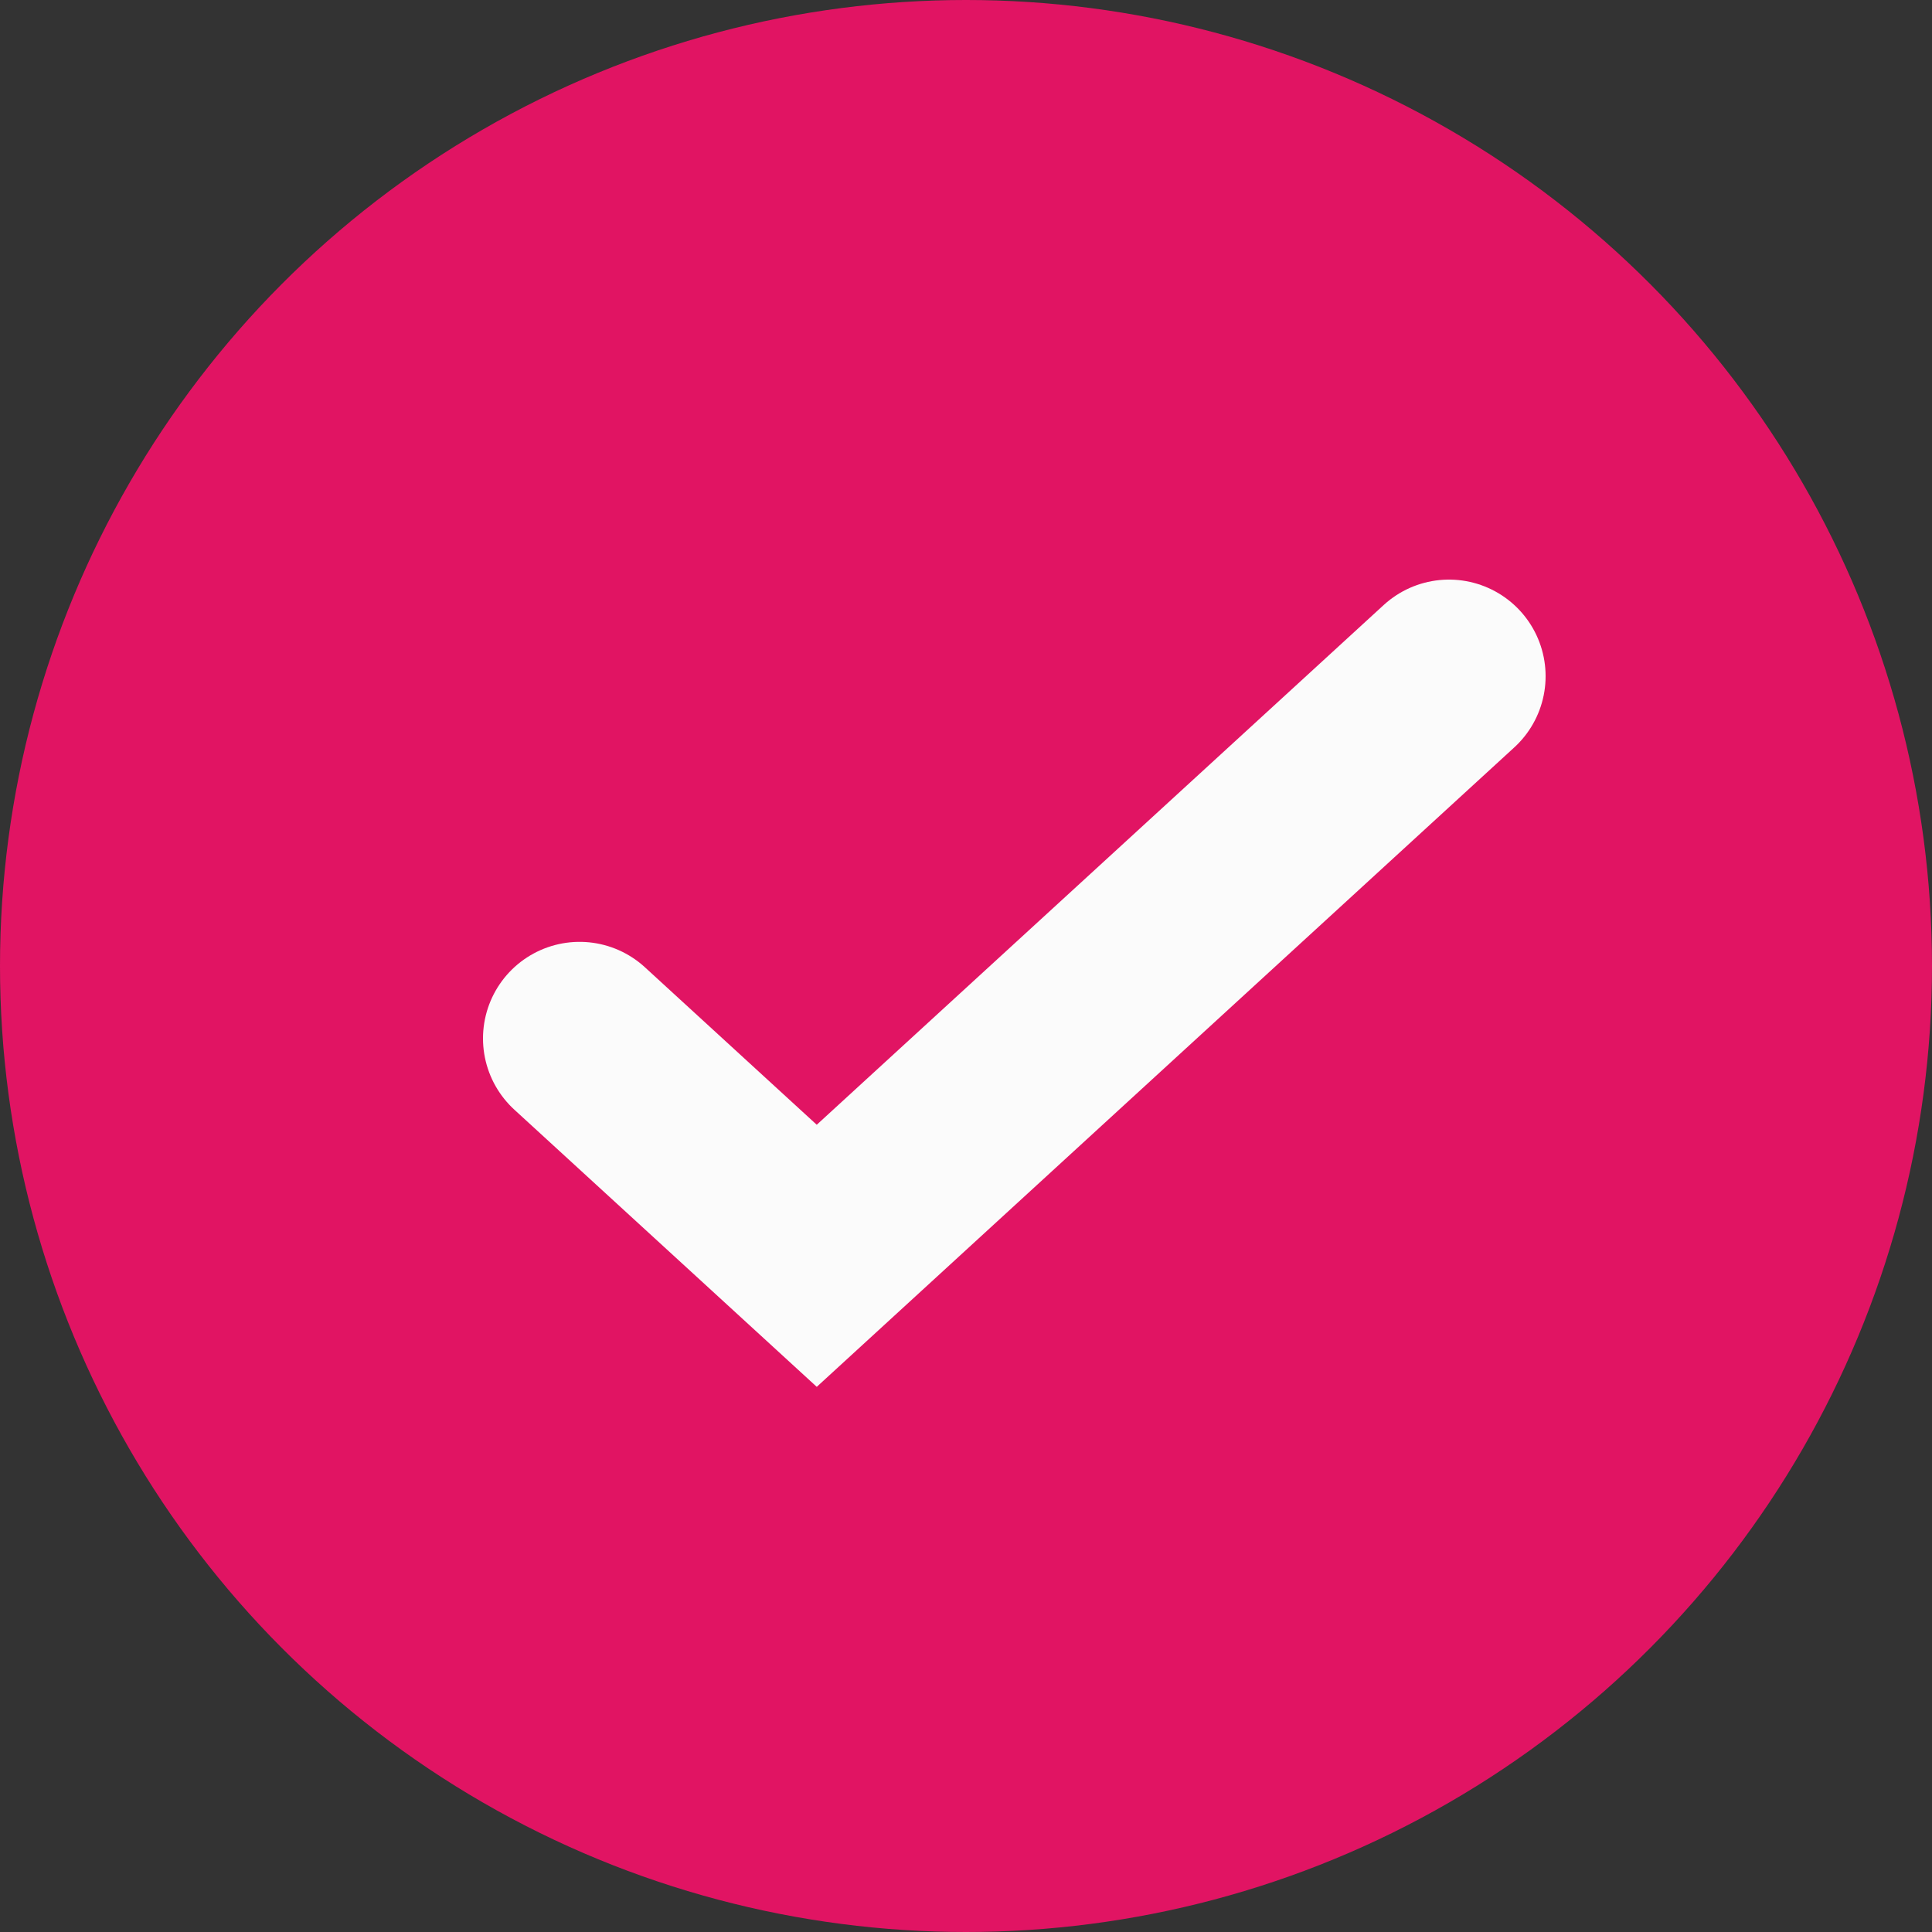
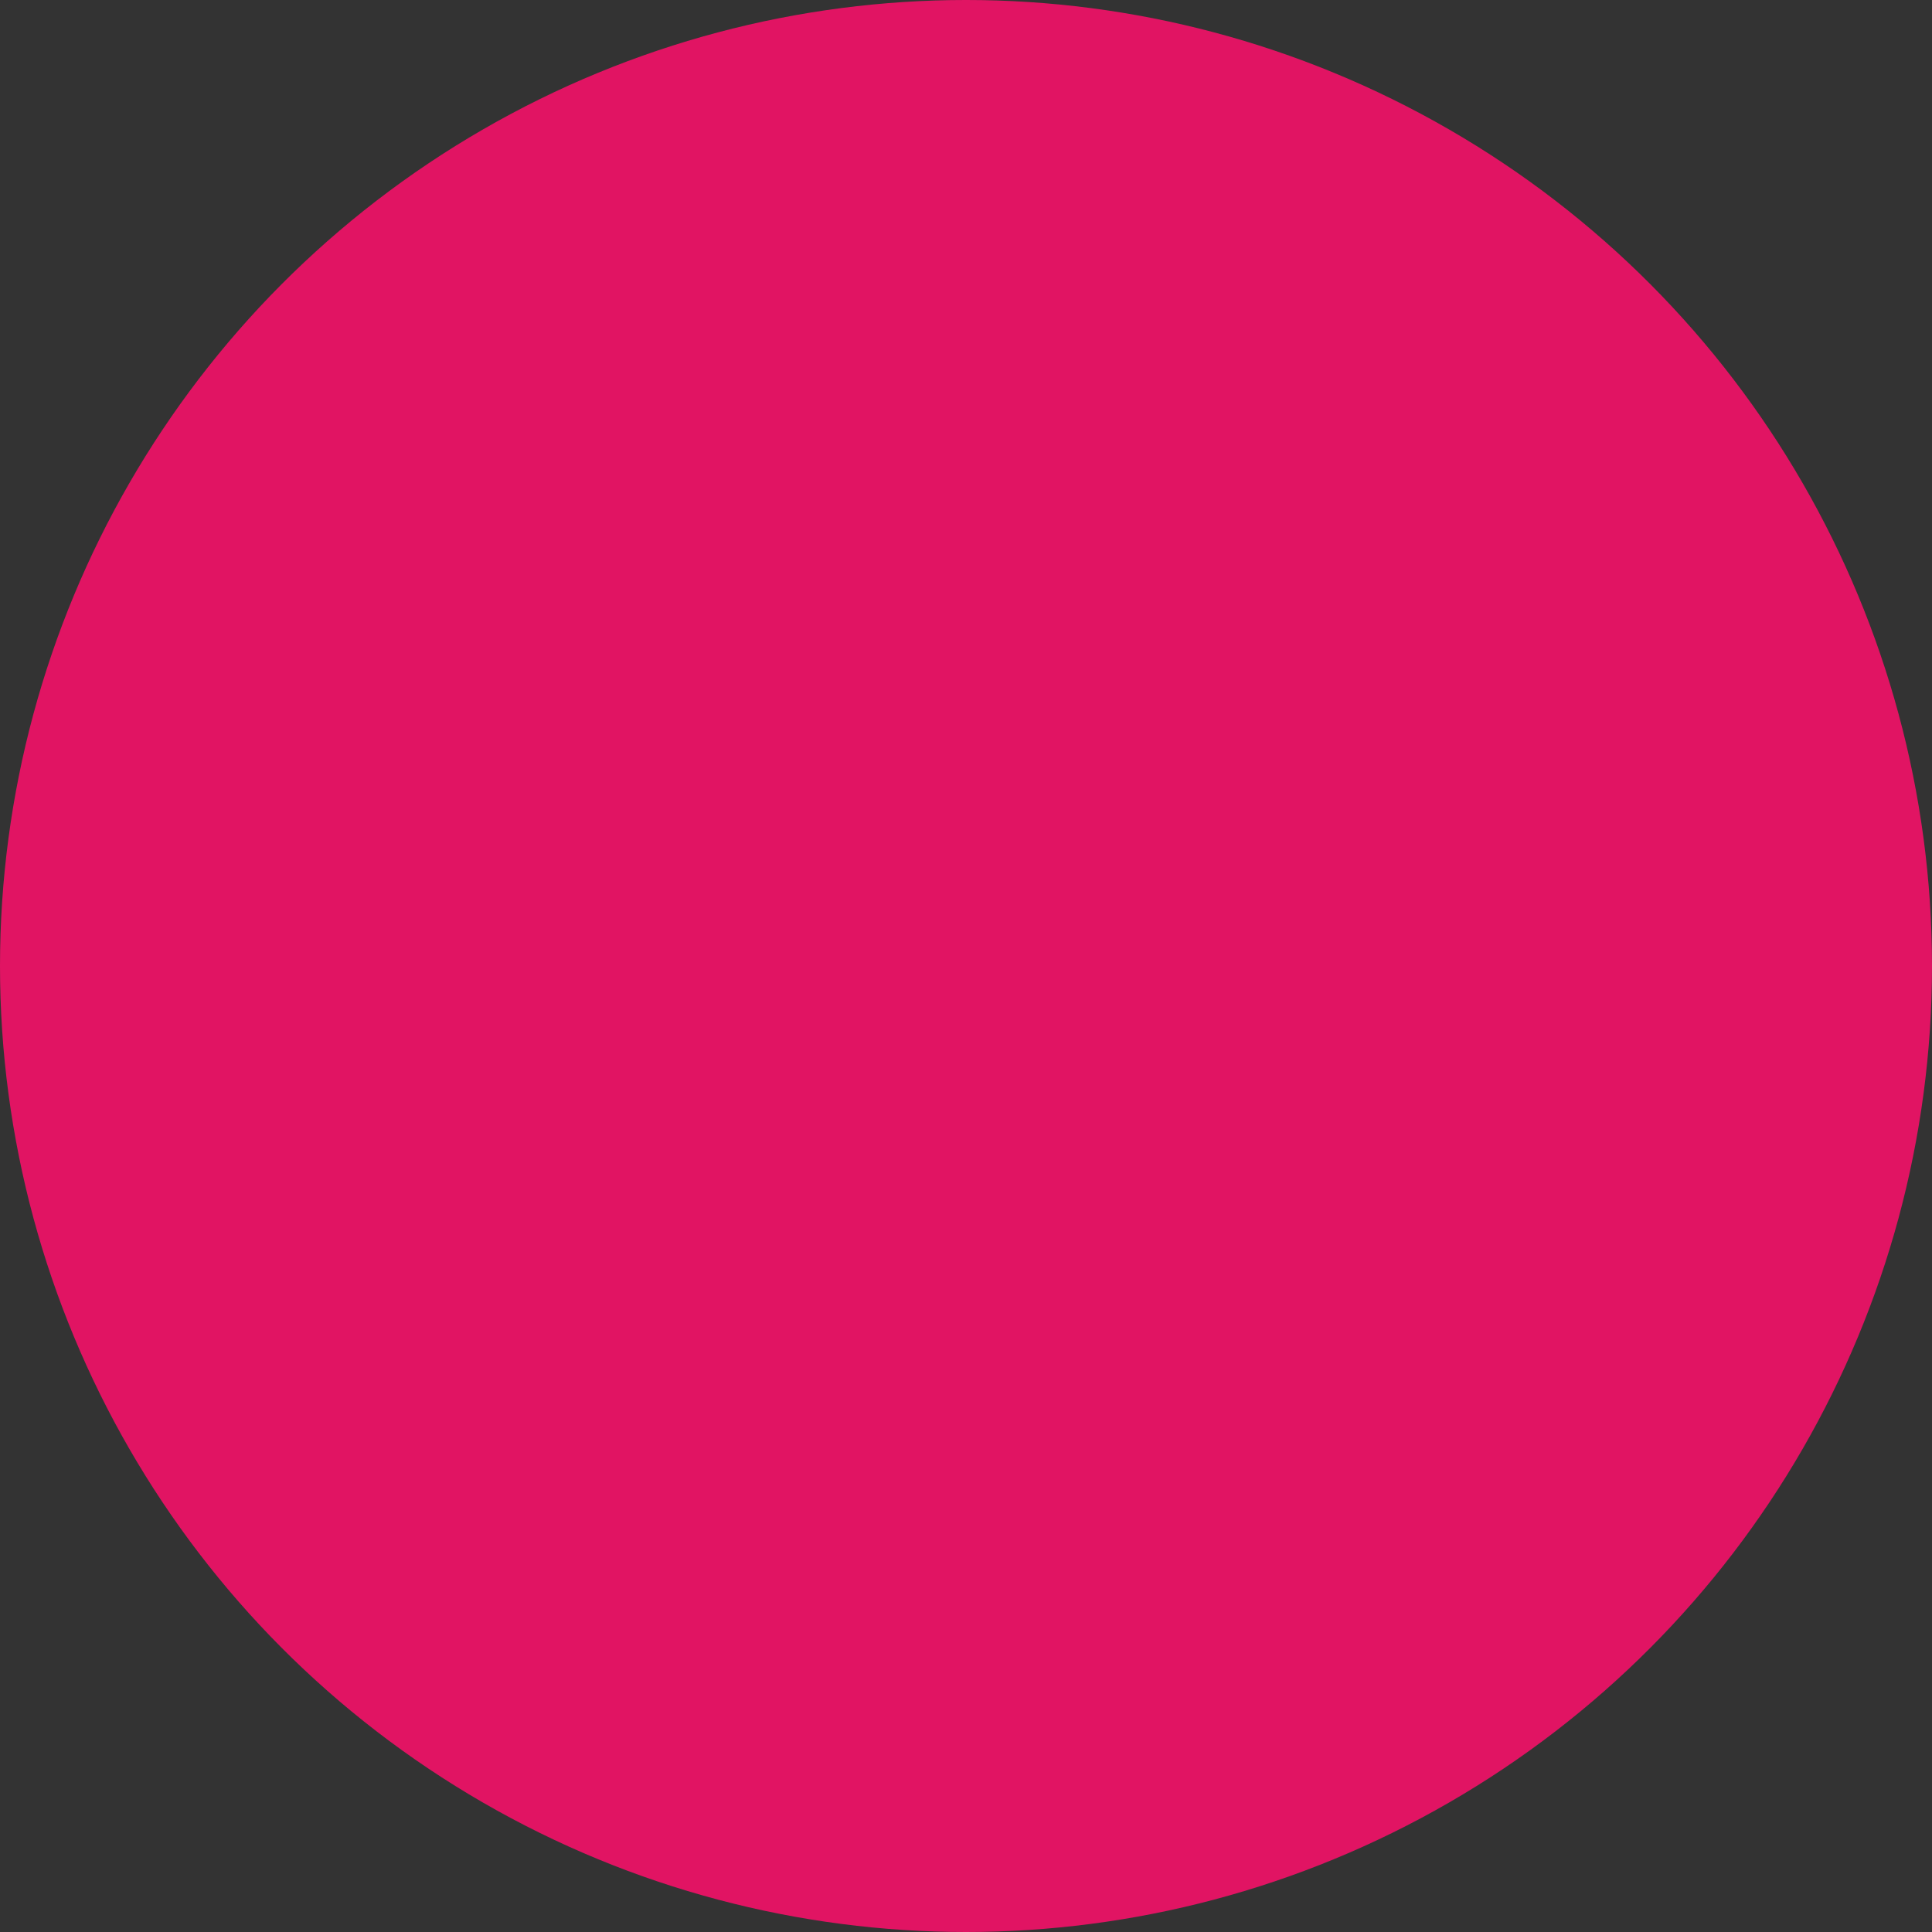
<svg xmlns="http://www.w3.org/2000/svg" width="20" height="20" viewBox="0 0 20 20" fill="none">
  <rect x="0" y="0" width="20" height="20" fill="#333333" stroke="none" />
  <circle cx="10" cy="10" r="10" fill="#E11463" />
-   <path d="M6 10.75L8.455 13L15 7" stroke="#FBFBFB" stroke-width="2" stroke-linecap="round" />
</svg>